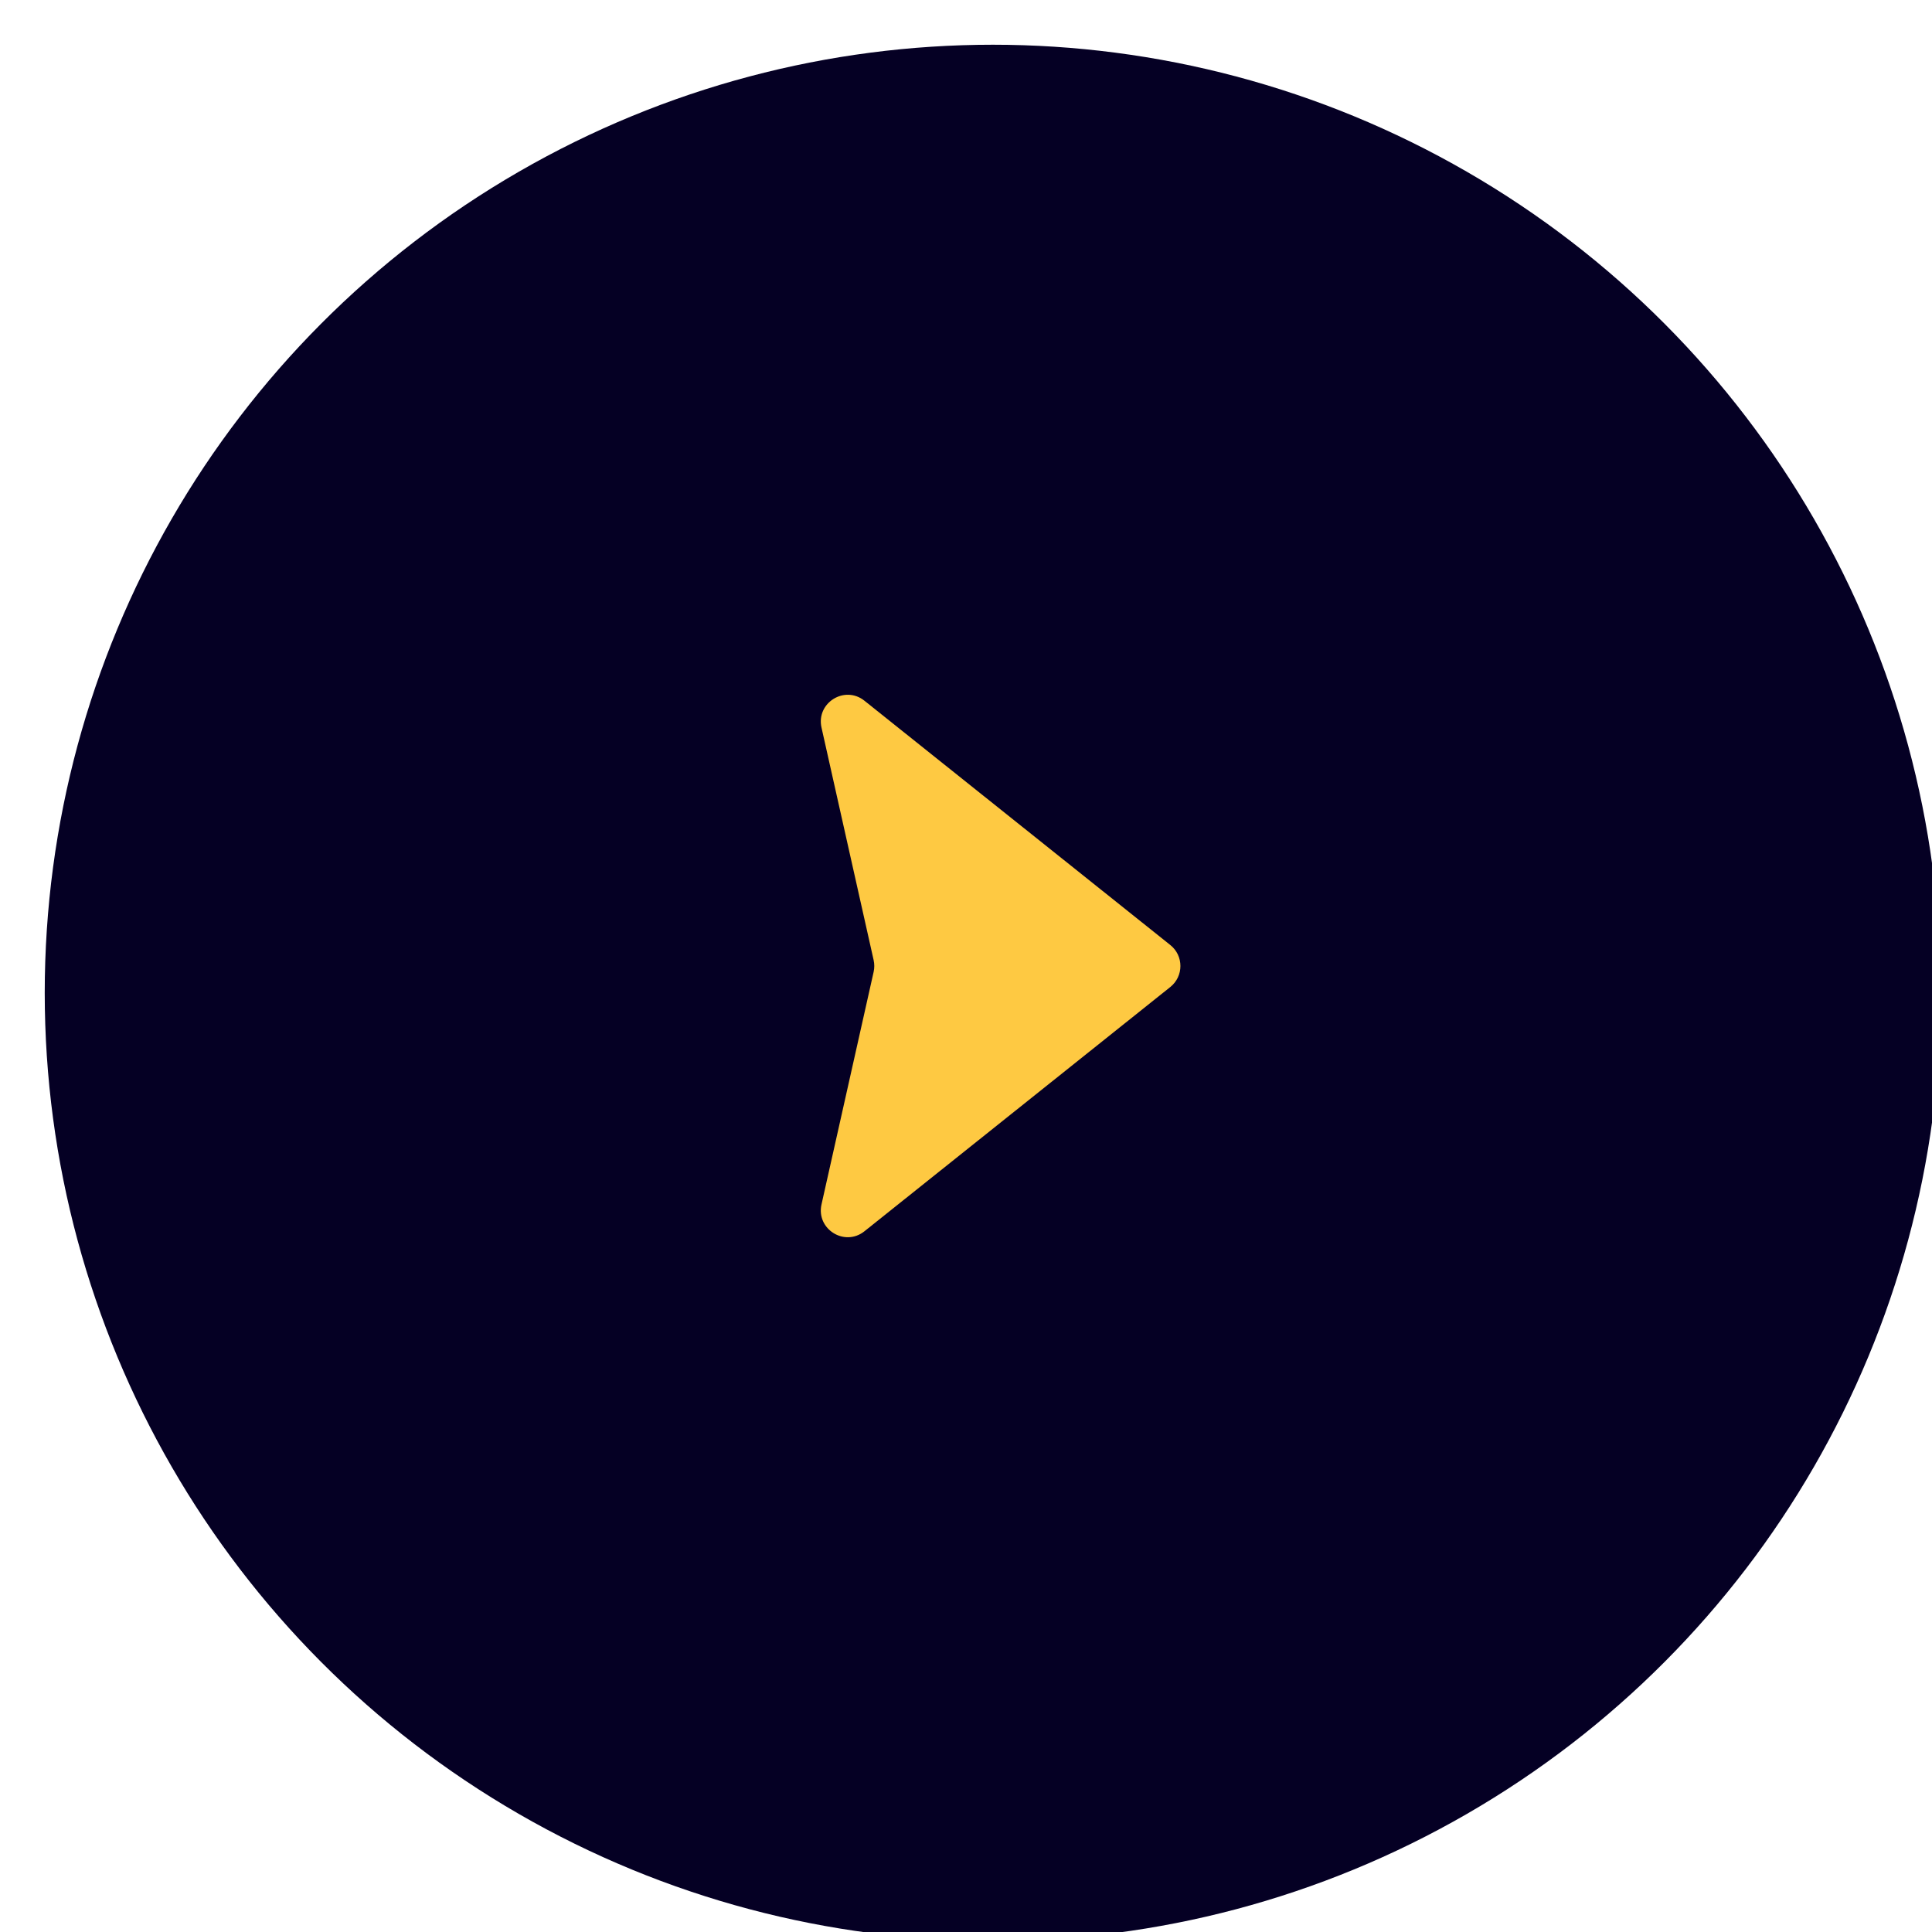
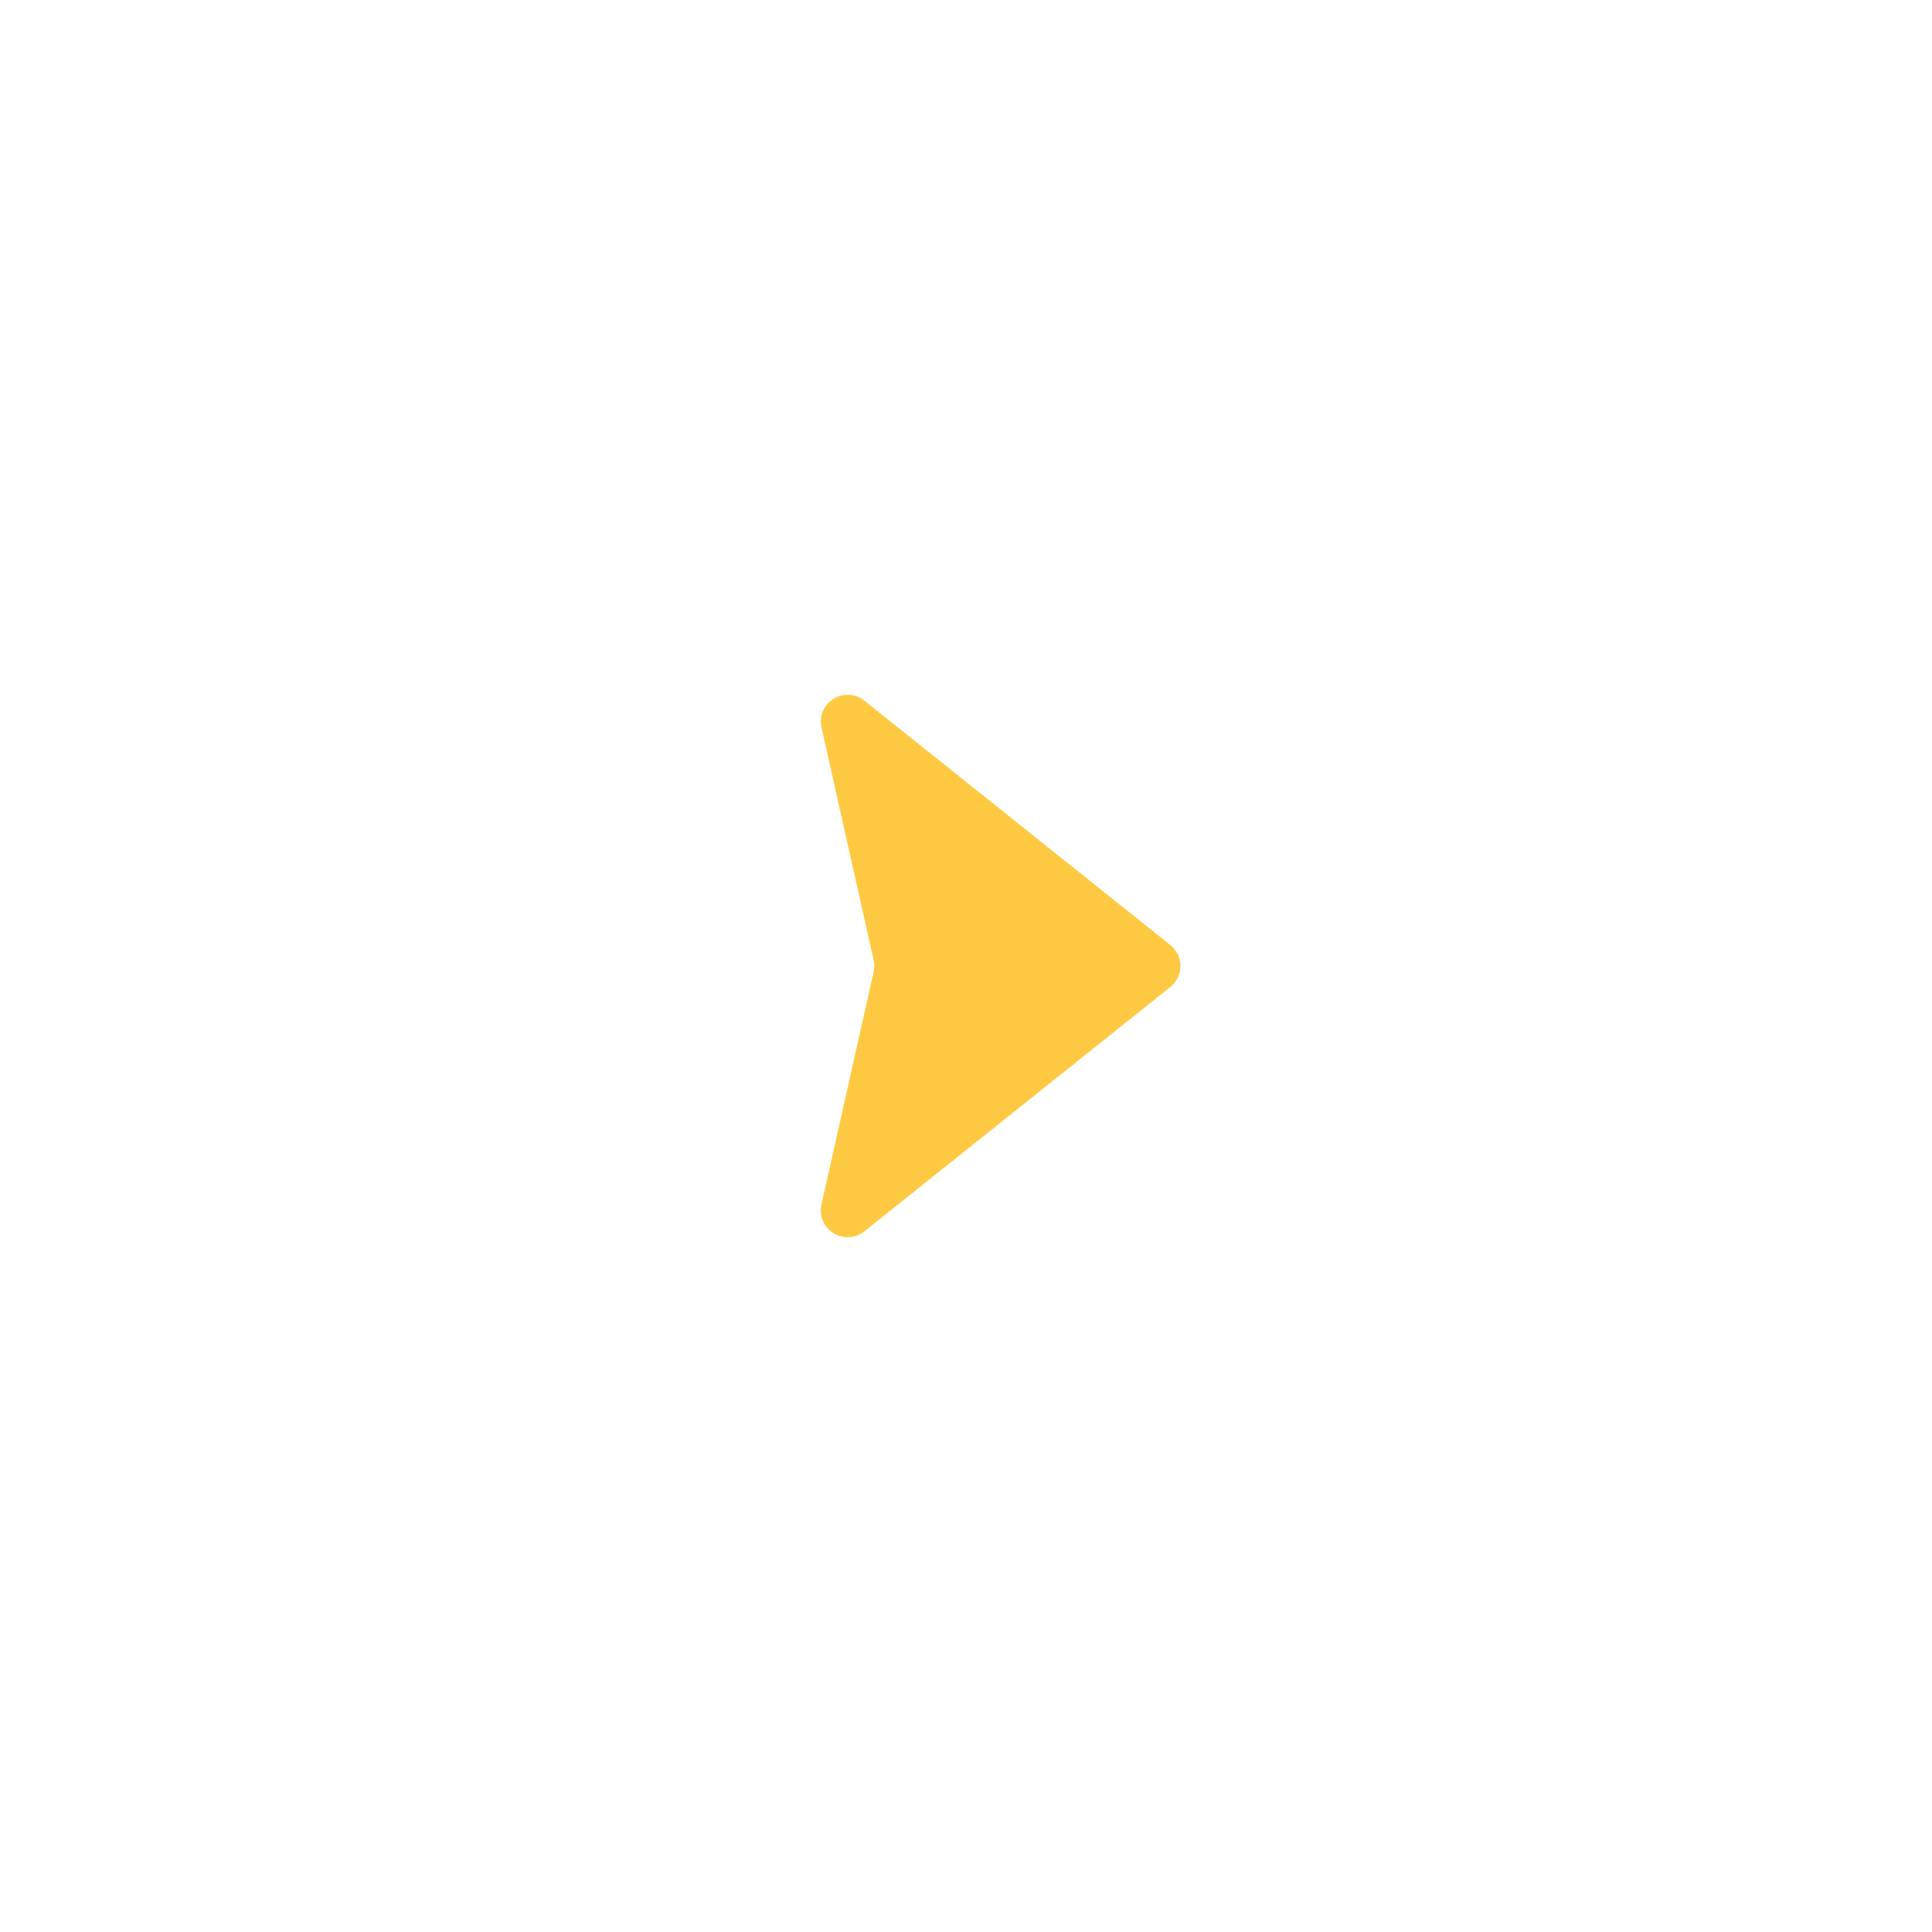
<svg xmlns="http://www.w3.org/2000/svg" width="72" height="72" viewBox="0 0 72 72" fill="none">
  <g filter="url(#filter0_ii_106_36)">
-     <circle cx="36" cy="36" r="35.333" fill="#050024" />
-   </g>
+     </g>
  <path d="M32.558 36.219C32.59 36.075 32.59 35.925 32.558 35.781L30.615 27.114C30.409 26.193 31.477 25.525 32.215 26.114L43.615 35.219C44.116 35.619 44.116 36.381 43.615 36.782L32.215 45.886C31.477 46.475 30.409 45.807 30.615 44.886L32.558 36.219Z" fill="#FEC942" />
  <defs>
    <filter id="filter0_ii_106_36" x="-0.333" y="-0.333" width="73.667" height="73.667" filterUnits="userSpaceOnUse" color-interpolation-filters="sRGB">
      <feFlood flood-opacity="0" result="BackgroundImageFix" />
      <feBlend mode="normal" in="SourceGraphic" in2="BackgroundImageFix" result="shape" />
      <feColorMatrix in="SourceAlpha" type="matrix" values="0 0 0 0 0 0 0 0 0 0 0 0 0 0 0 0 0 0 127 0" result="hardAlpha" />
      <feOffset dx="2" dy="2" />
      <feGaussianBlur stdDeviation="2" />
      <feComposite in2="hardAlpha" operator="arithmetic" k2="-1" k3="1" />
      <feColorMatrix type="matrix" values="0 0 0 0 1 0 0 0 0 1 0 0 0 0 1 0 0 0 0.15 0" />
      <feBlend mode="normal" in2="shape" result="effect1_innerShadow_106_36" />
      <feColorMatrix in="SourceAlpha" type="matrix" values="0 0 0 0 0 0 0 0 0 0 0 0 0 0 0 0 0 0 127 0" result="hardAlpha" />
      <feOffset dx="-1" dy="-1" />
      <feGaussianBlur stdDeviation="2" />
      <feComposite in2="hardAlpha" operator="arithmetic" k2="-1" k3="1" />
      <feColorMatrix type="matrix" values="0 0 0 0 1 0 0 0 0 1 0 0 0 0 1 0 0 0 0.35 0" />
      <feBlend mode="normal" in2="effect1_innerShadow_106_36" result="effect2_innerShadow_106_36" />
    </filter>
  </defs>
</svg>